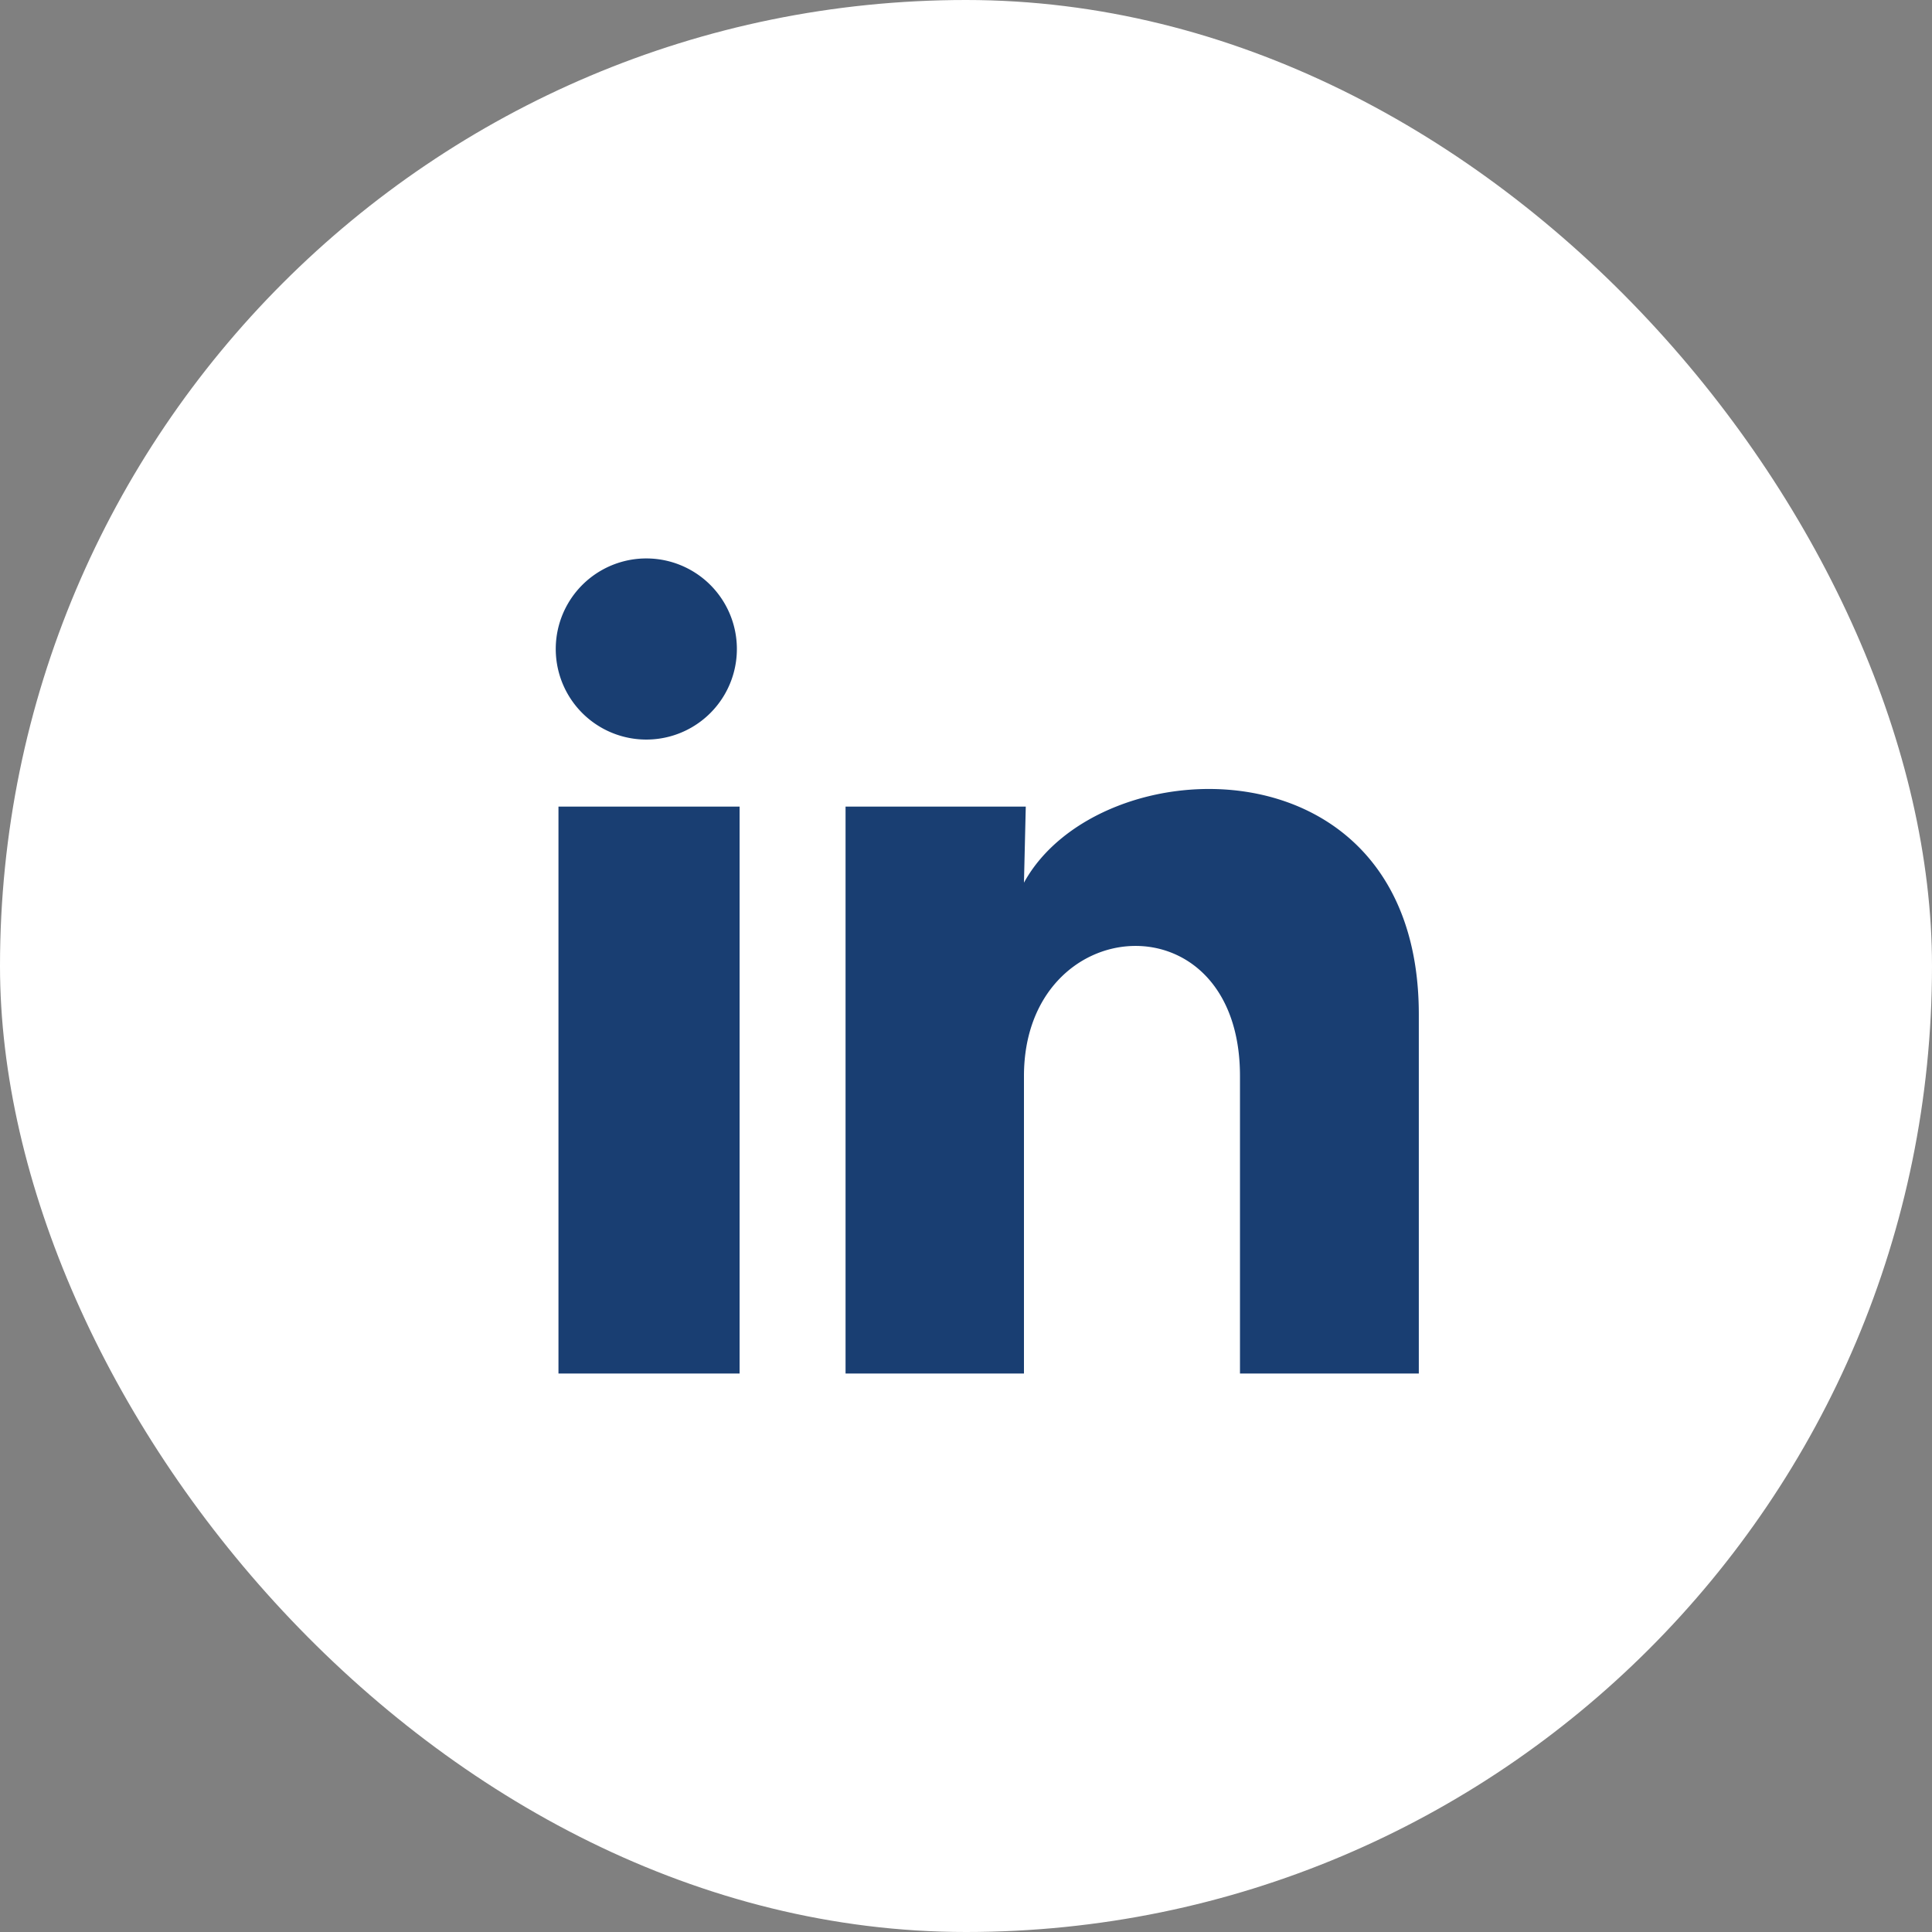
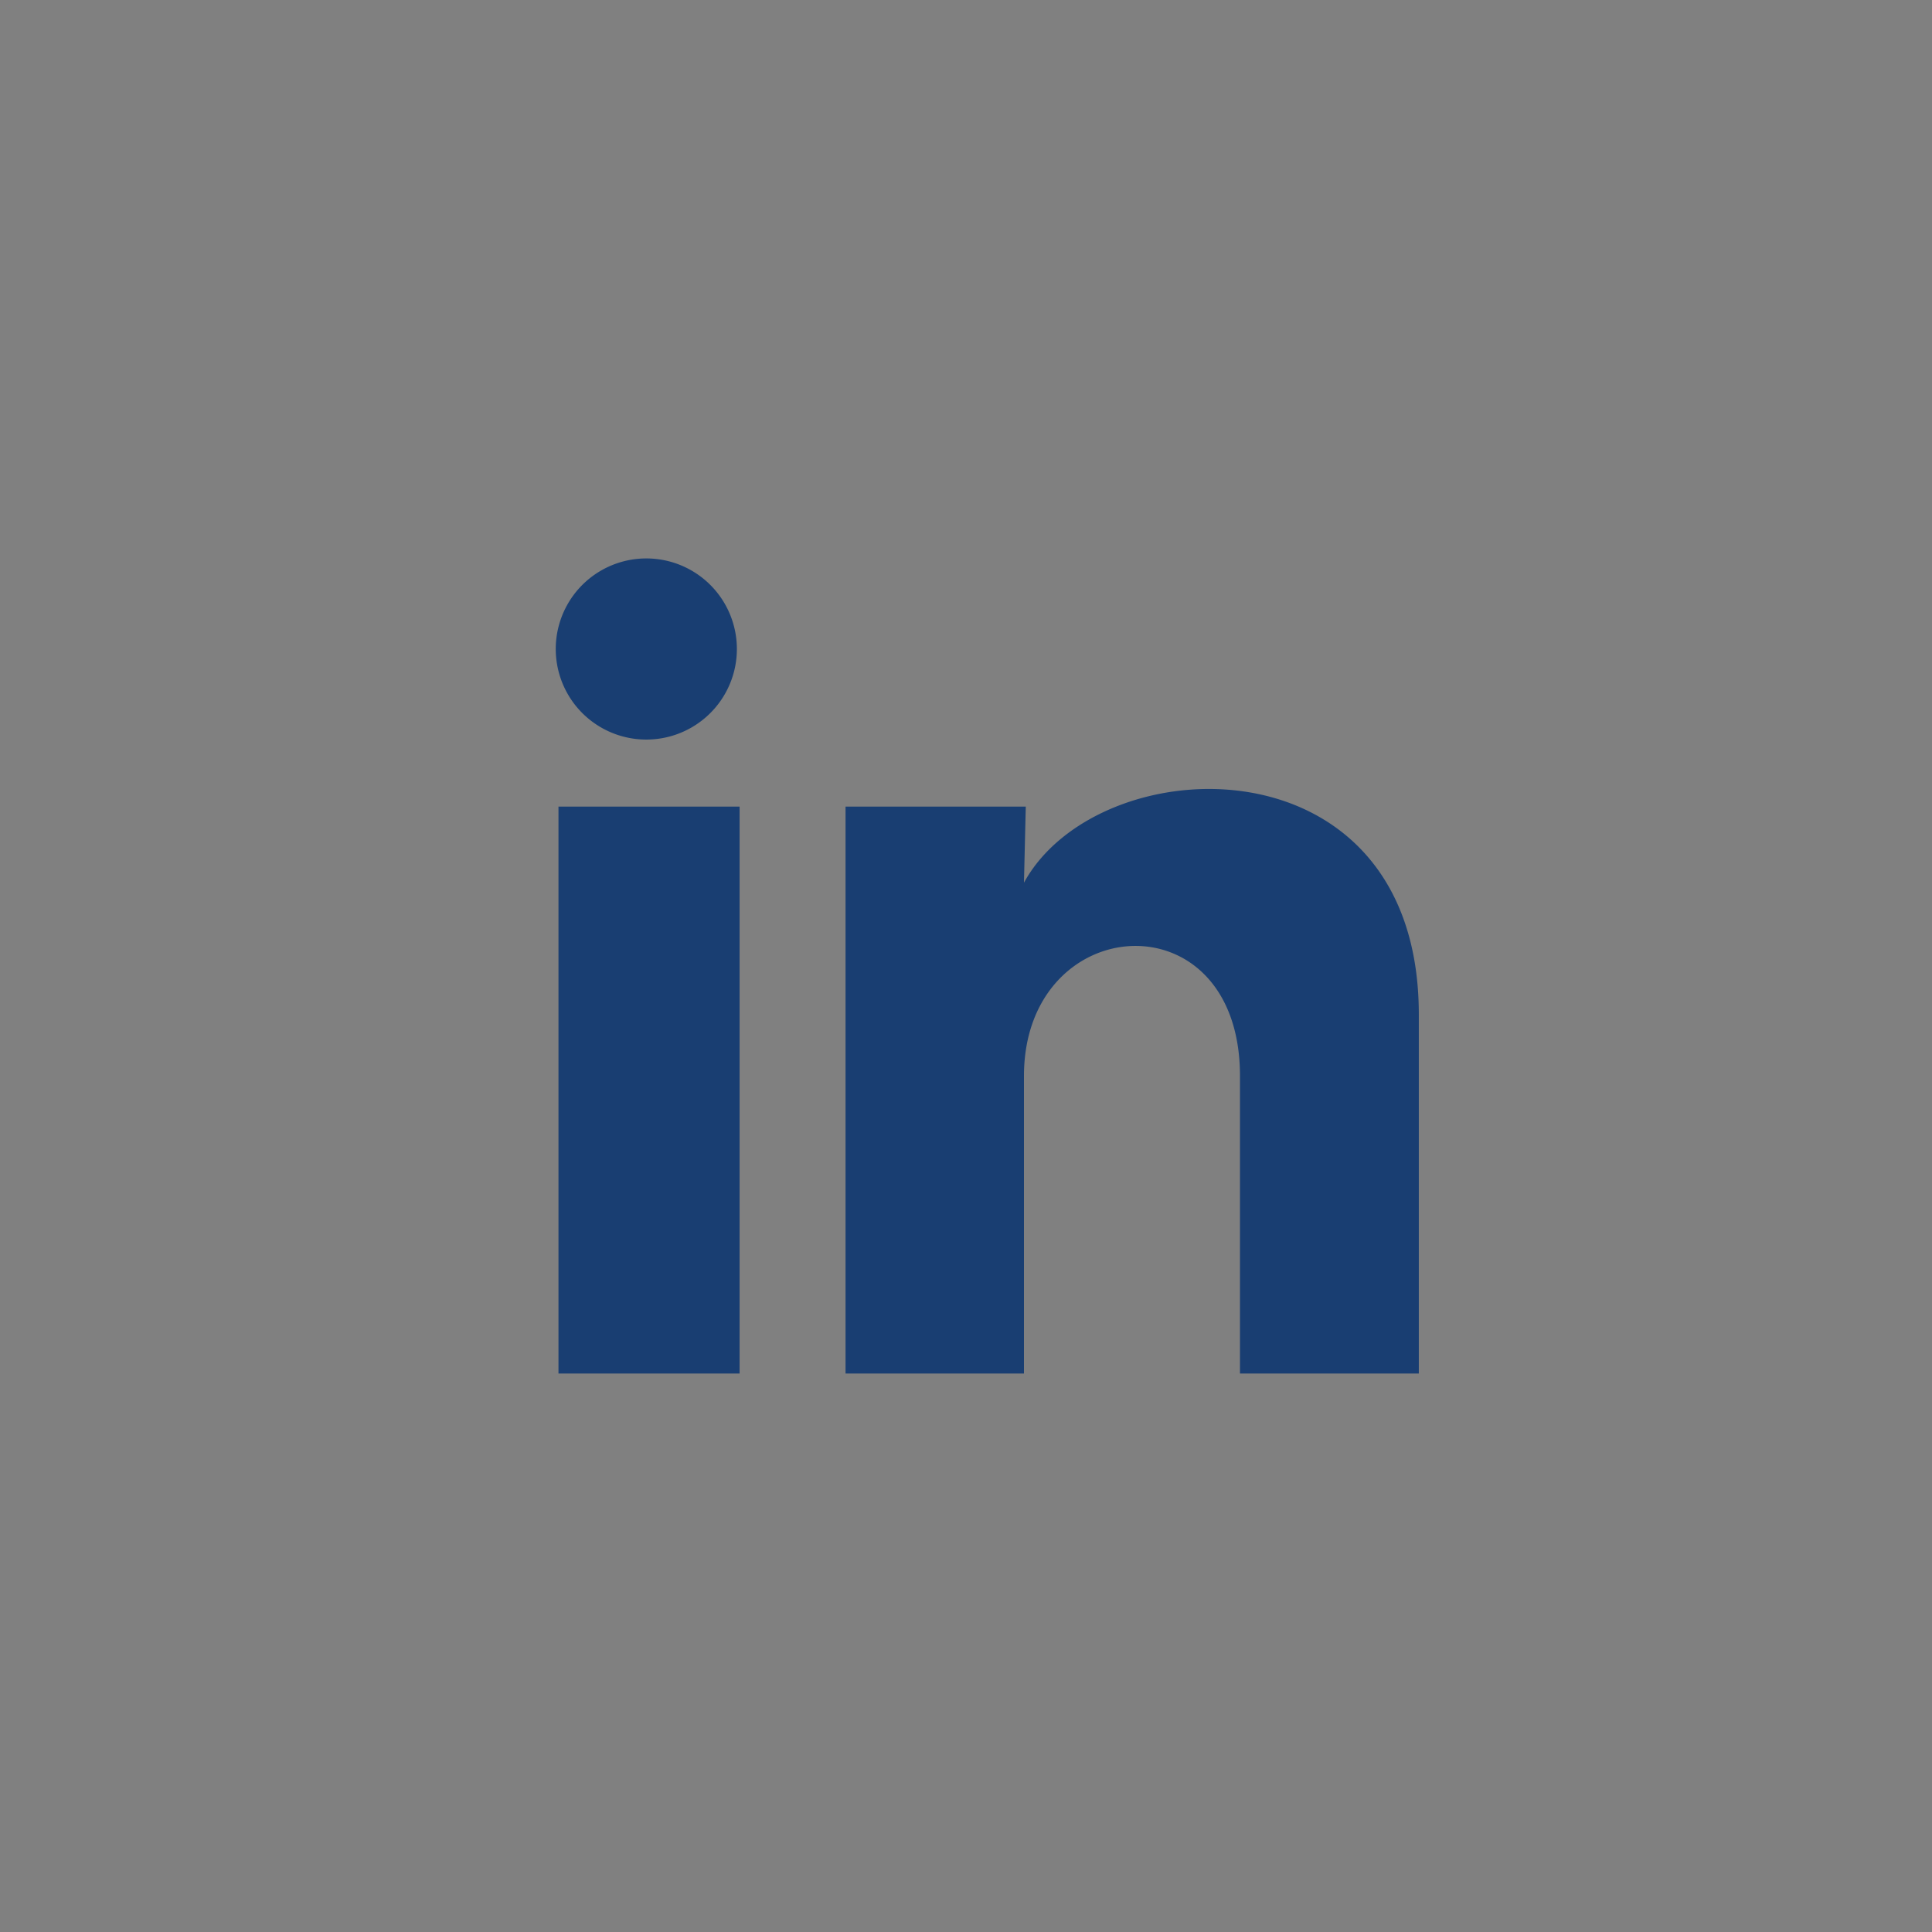
<svg xmlns="http://www.w3.org/2000/svg" width="32" height="32" fill="none">
  <rect width="100%" height="100%" fill="#808080" stroke="none" />
-   <rect width="32" height="32" rx="16" fill="#fff" />
  <path d="M12.205 10.75a1.5 1.5 0 11-3-.001 1.5 1.5 0 013 .001m.045 2.61h-3v9.39h3zm4.74 0h-2.985v9.39h2.955v-4.927c0-2.745 3.578-3 3.578 0v4.927H23.5v-5.948c0-4.627-5.295-4.454-6.54-2.182z" fill="#193E72" />
</svg>